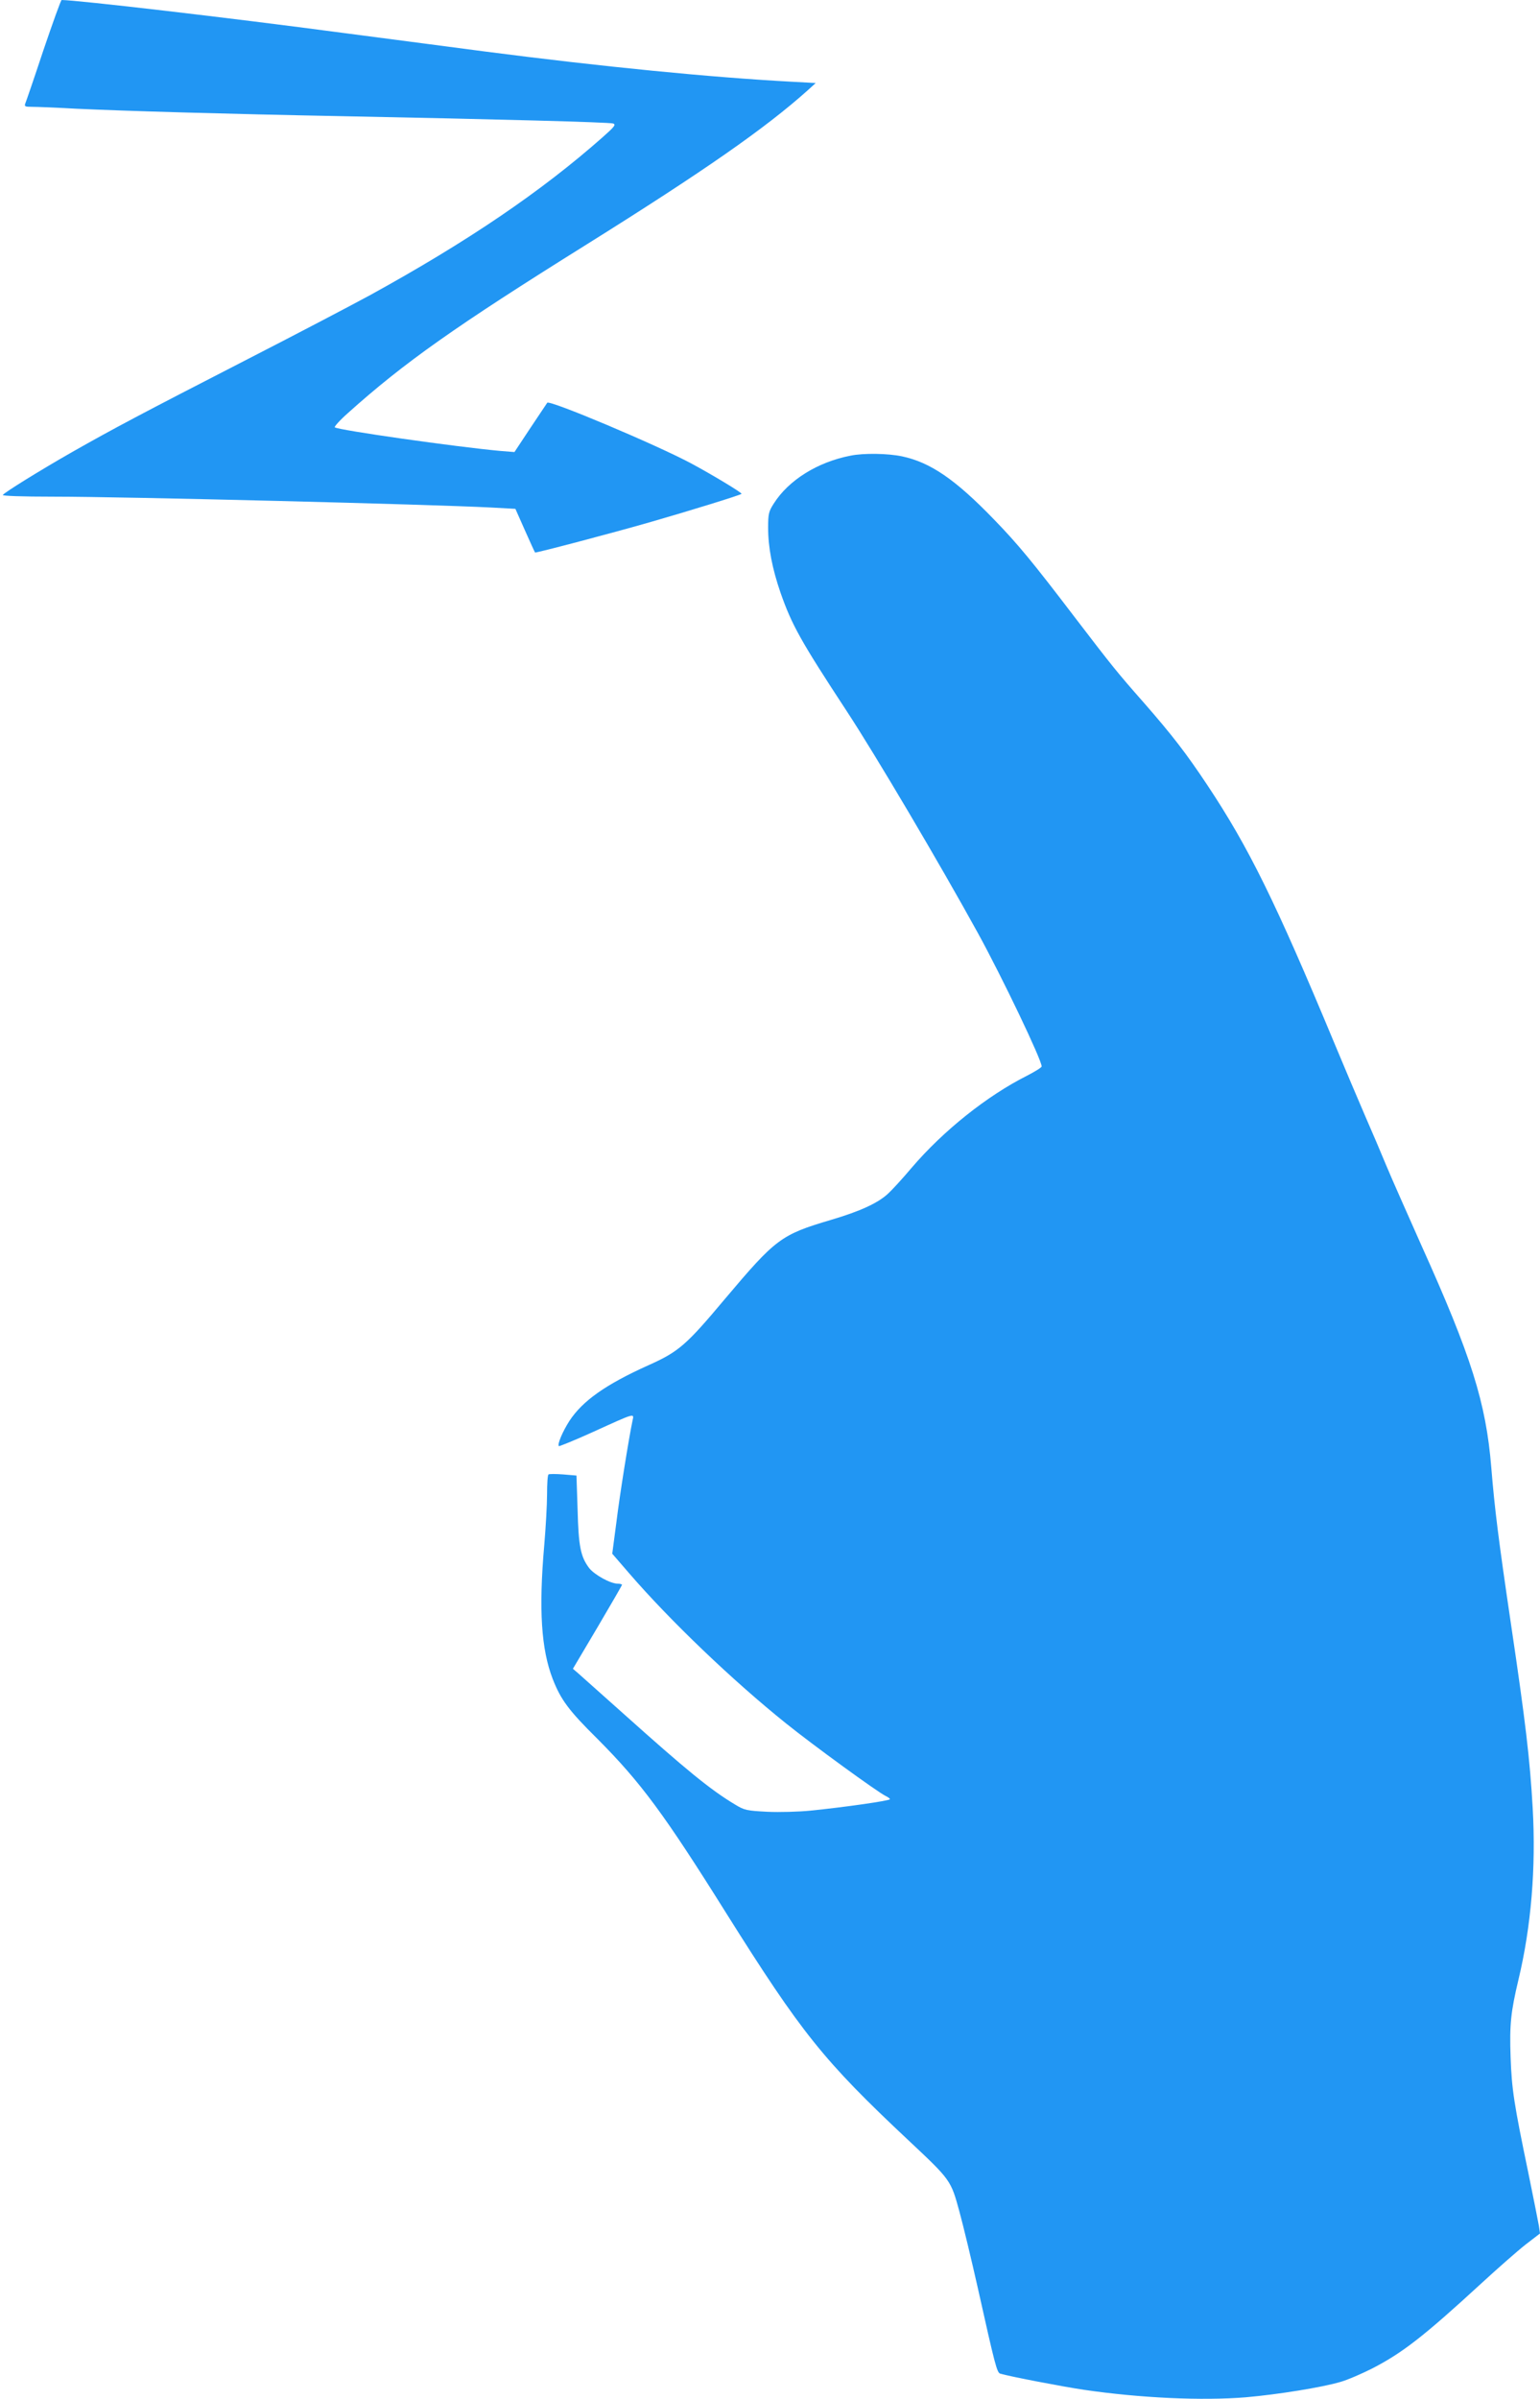
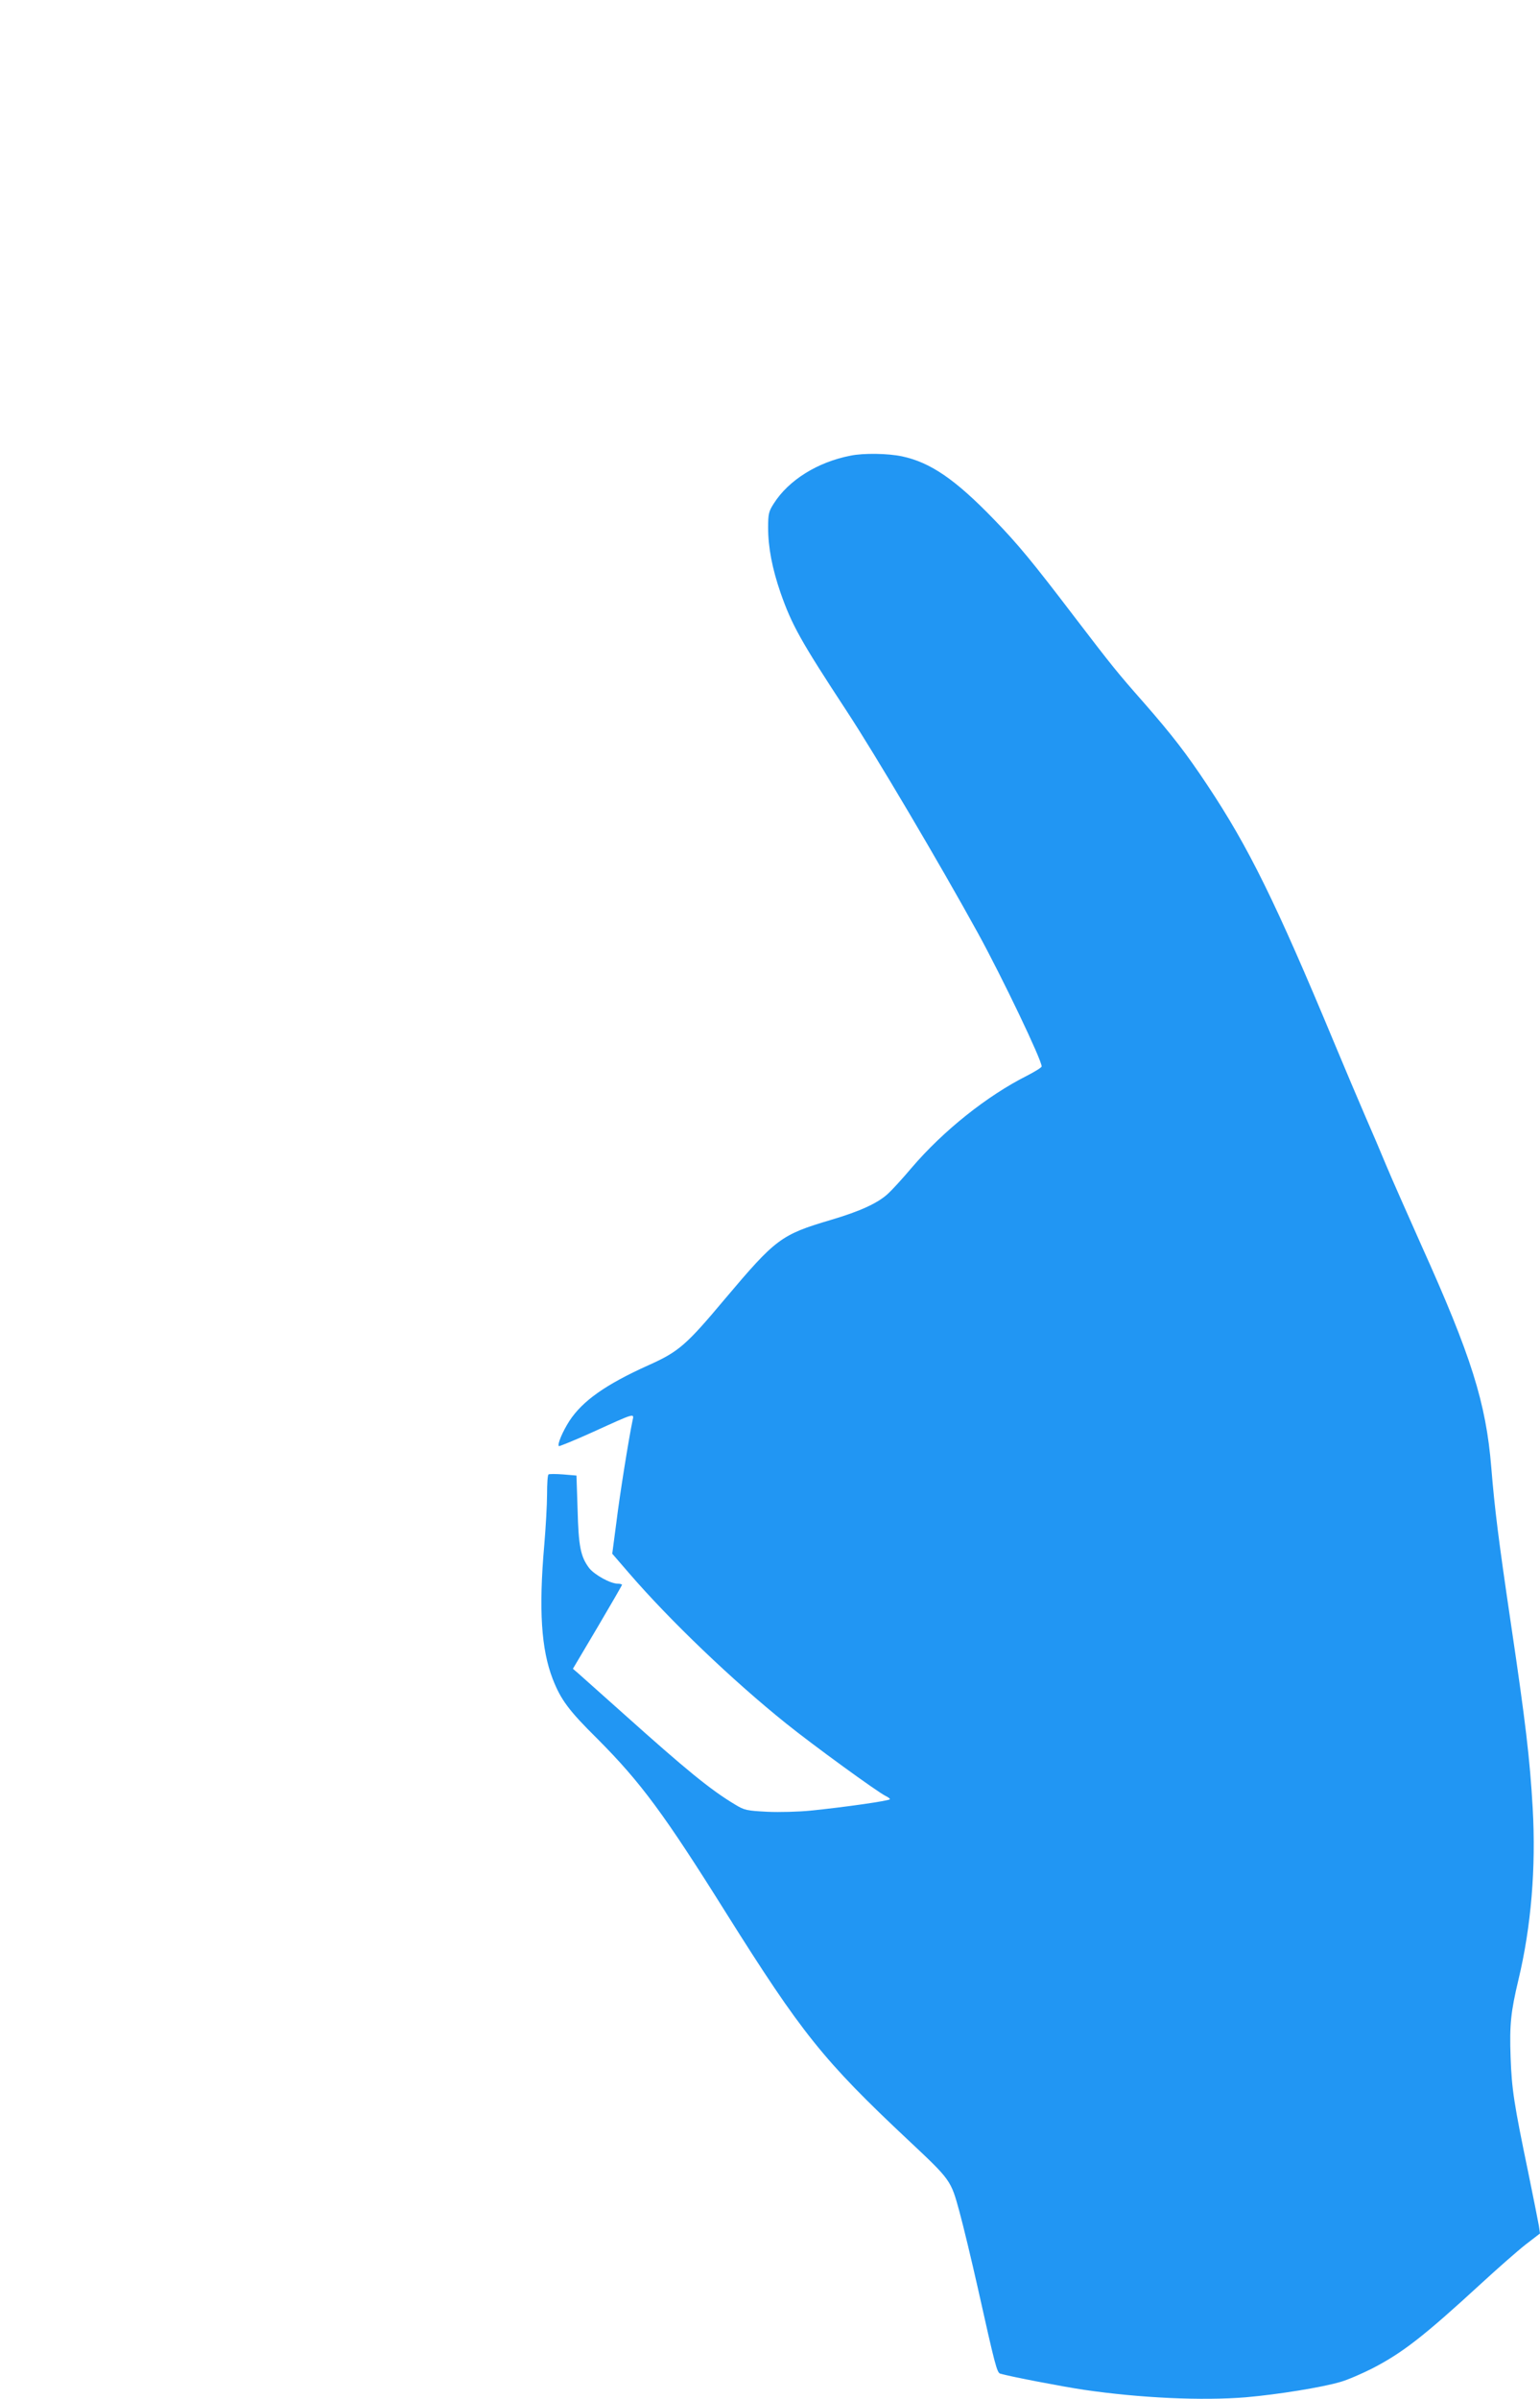
<svg xmlns="http://www.w3.org/2000/svg" version="1.0" width="822pt" height="1280pt" viewBox="0 0 822 1280" preserveAspectRatio="xMidYMid meet">
  <g transform="translate(0,1280) scale(0.1,-0.1)" fill="#2196f3" stroke="none">
-     <path d="M232 12533 c-49 -148 -93 -276 -97 -285 -6 -16 -1 -18 36 -18 24 0 130 -4 234 -10 253 -12 796 -28 1425 -40 818 -16 1423 -32 1443 -39 16 -6 6 -18 -55 -72 -329 -291 -721 -557 -1243 -844 -88 -48 -389 -206 -670 -350 -547 -281 -700 -362 -920 -487 -172 -98 -362 -216 -370 -229 -4 -5 99 -9 272 -9 379 0 2009 -41 2336 -58 l128 -7 51 -115 c28 -63 52 -116 54 -118 2 -4 417 105 621 164 188 54 475 142 481 149 5 5 -160 104 -268 162 -189 101 -759 341 -769 324 -3 -4 -44 -66 -91 -136 l-84 -127 -76 6 c-231 21 -866 111 -883 126 -4 3 27 38 70 76 301 270 573 462 1273 899 630 394 954 620 1180 822 l44 40 -129 7 c-430 23 -1009 80 -1635 161 -146 19 -486 64 -756 99 -624 83 -1418 175 -1505 176 -4 0 -47 -120 -97 -267z" />
    <path d="M4541 10369 c-177 -34 -332 -131 -411 -256 -27 -42 -30 -55 -30 -129 0 -105 22 -218 66 -346 61 -174 108 -258 354 -633 153 -233 497 -815 700 -1184 130 -237 340 -676 340 -711 0 -6 -35 -27 -77 -49 -215 -108 -448 -294 -618 -493 -48 -57 -104 -118 -124 -136 -54 -51 -150 -95 -306 -141 -267 -79 -294 -100 -565 -421 -207 -247 -247 -282 -408 -354 -231 -104 -353 -191 -423 -298 -37 -58 -65 -125 -56 -134 2 -2 84 31 181 75 231 105 221 102 212 60 -20 -96 -68 -394 -86 -542 l-22 -167 89 -103 c219 -254 555 -575 838 -802 144 -116 492 -369 533 -388 12 -6 22 -13 22 -17 0 -8 -245 -43 -426 -61 -60 -6 -162 -9 -228 -6 -112 6 -122 8 -173 39 -132 79 -263 187 -588 478 -121 108 -233 208 -249 222 l-28 24 131 221 c72 122 131 224 131 227 0 3 -10 6 -22 6 -40 0 -124 47 -153 83 -46 61 -57 116 -62 313 l-6 181 -71 6 c-39 3 -74 3 -78 0 -5 -2 -8 -50 -8 -106 0 -56 -7 -178 -15 -272 -30 -343 -16 -555 45 -713 43 -110 84 -167 239 -320 231 -232 355 -399 688 -931 401 -638 517 -784 971 -1210 228 -214 227 -213 273 -381 21 -77 65 -260 98 -407 92 -412 102 -452 120 -458 46 -14 331 -69 446 -86 300 -44 630 -59 865 -40 172 15 407 53 505 82 39 11 114 44 168 71 163 84 275 171 582 453 88 81 195 175 237 208 l78 60 -6 41 c-4 23 -29 149 -56 281 -77 370 -89 448 -95 620 -6 172 1 240 42 412 68 284 94 597 76 916 -15 262 -38 457 -116 982 -67 453 -87 615 -105 835 -28 345 -107 595 -373 1185 -76 171 -161 362 -187 425 -26 63 -77 183 -113 265 -36 83 -110 258 -165 390 -314 754 -457 1044 -677 1375 -113 170 -187 266 -339 440 -143 162 -170 196 -372 460 -221 290 -300 386 -429 519 -206 213 -339 304 -490 336 -76 16 -204 18 -274 4z" />
  </g>
</svg>